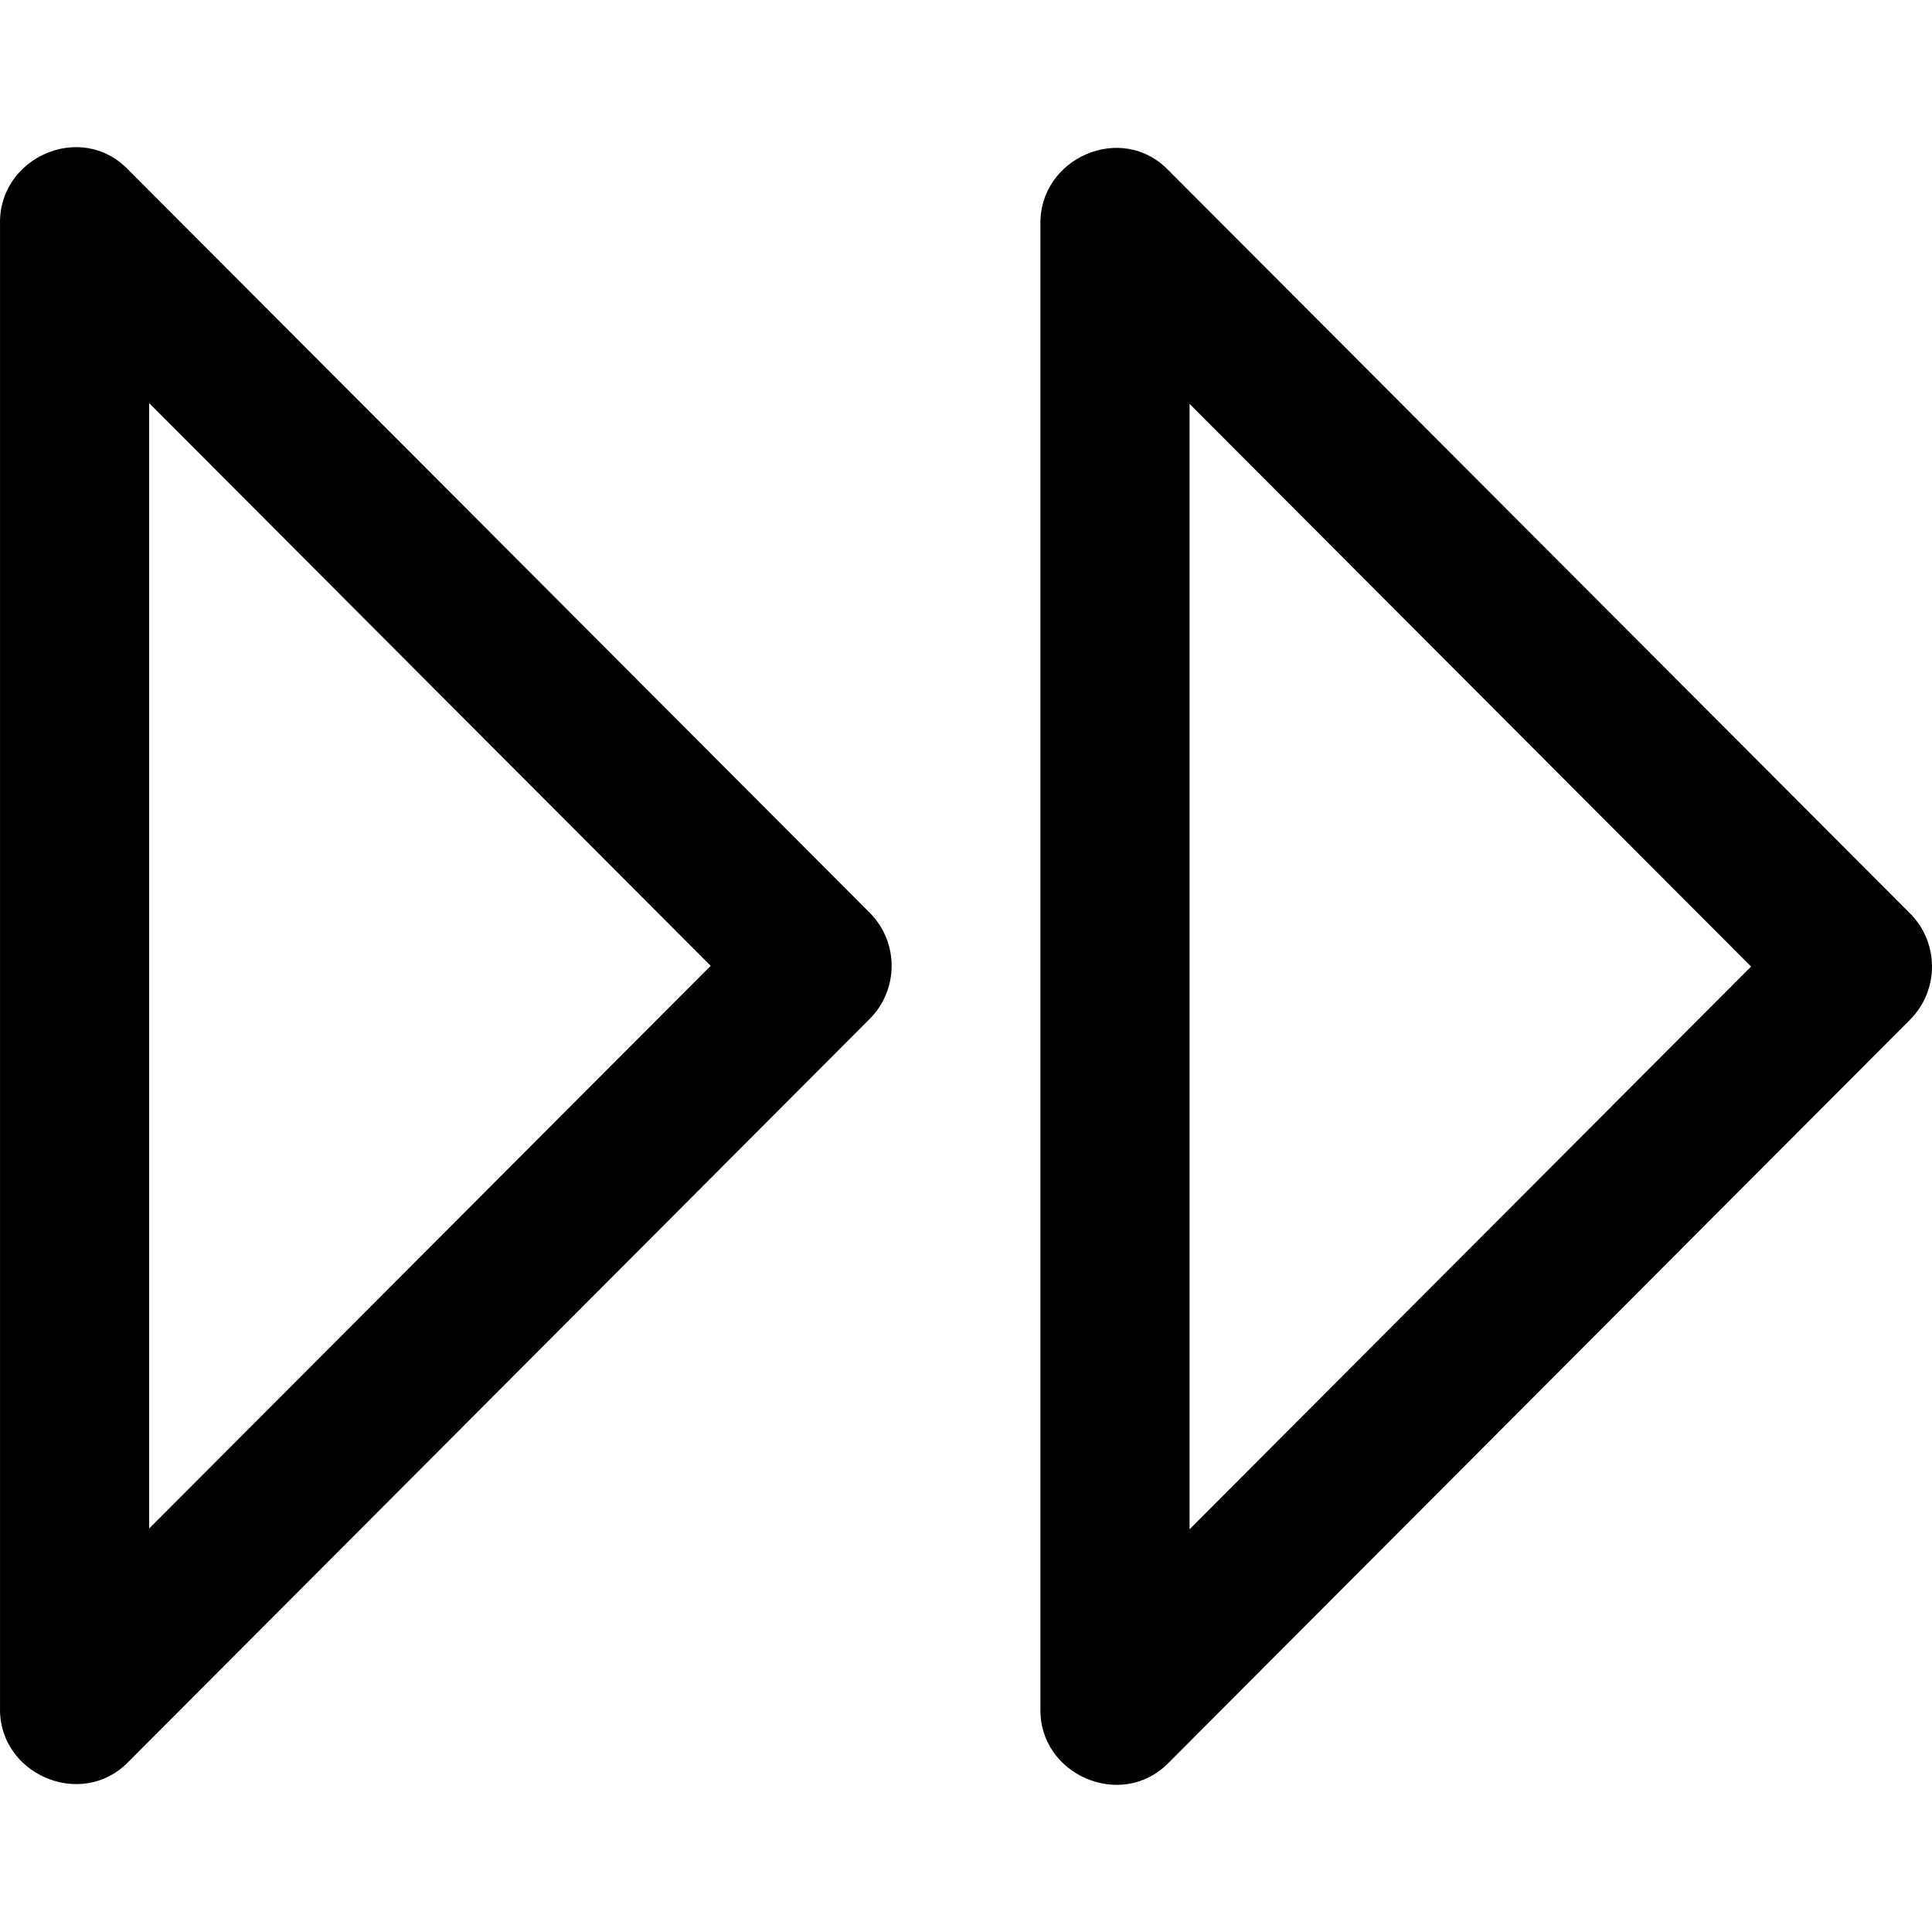
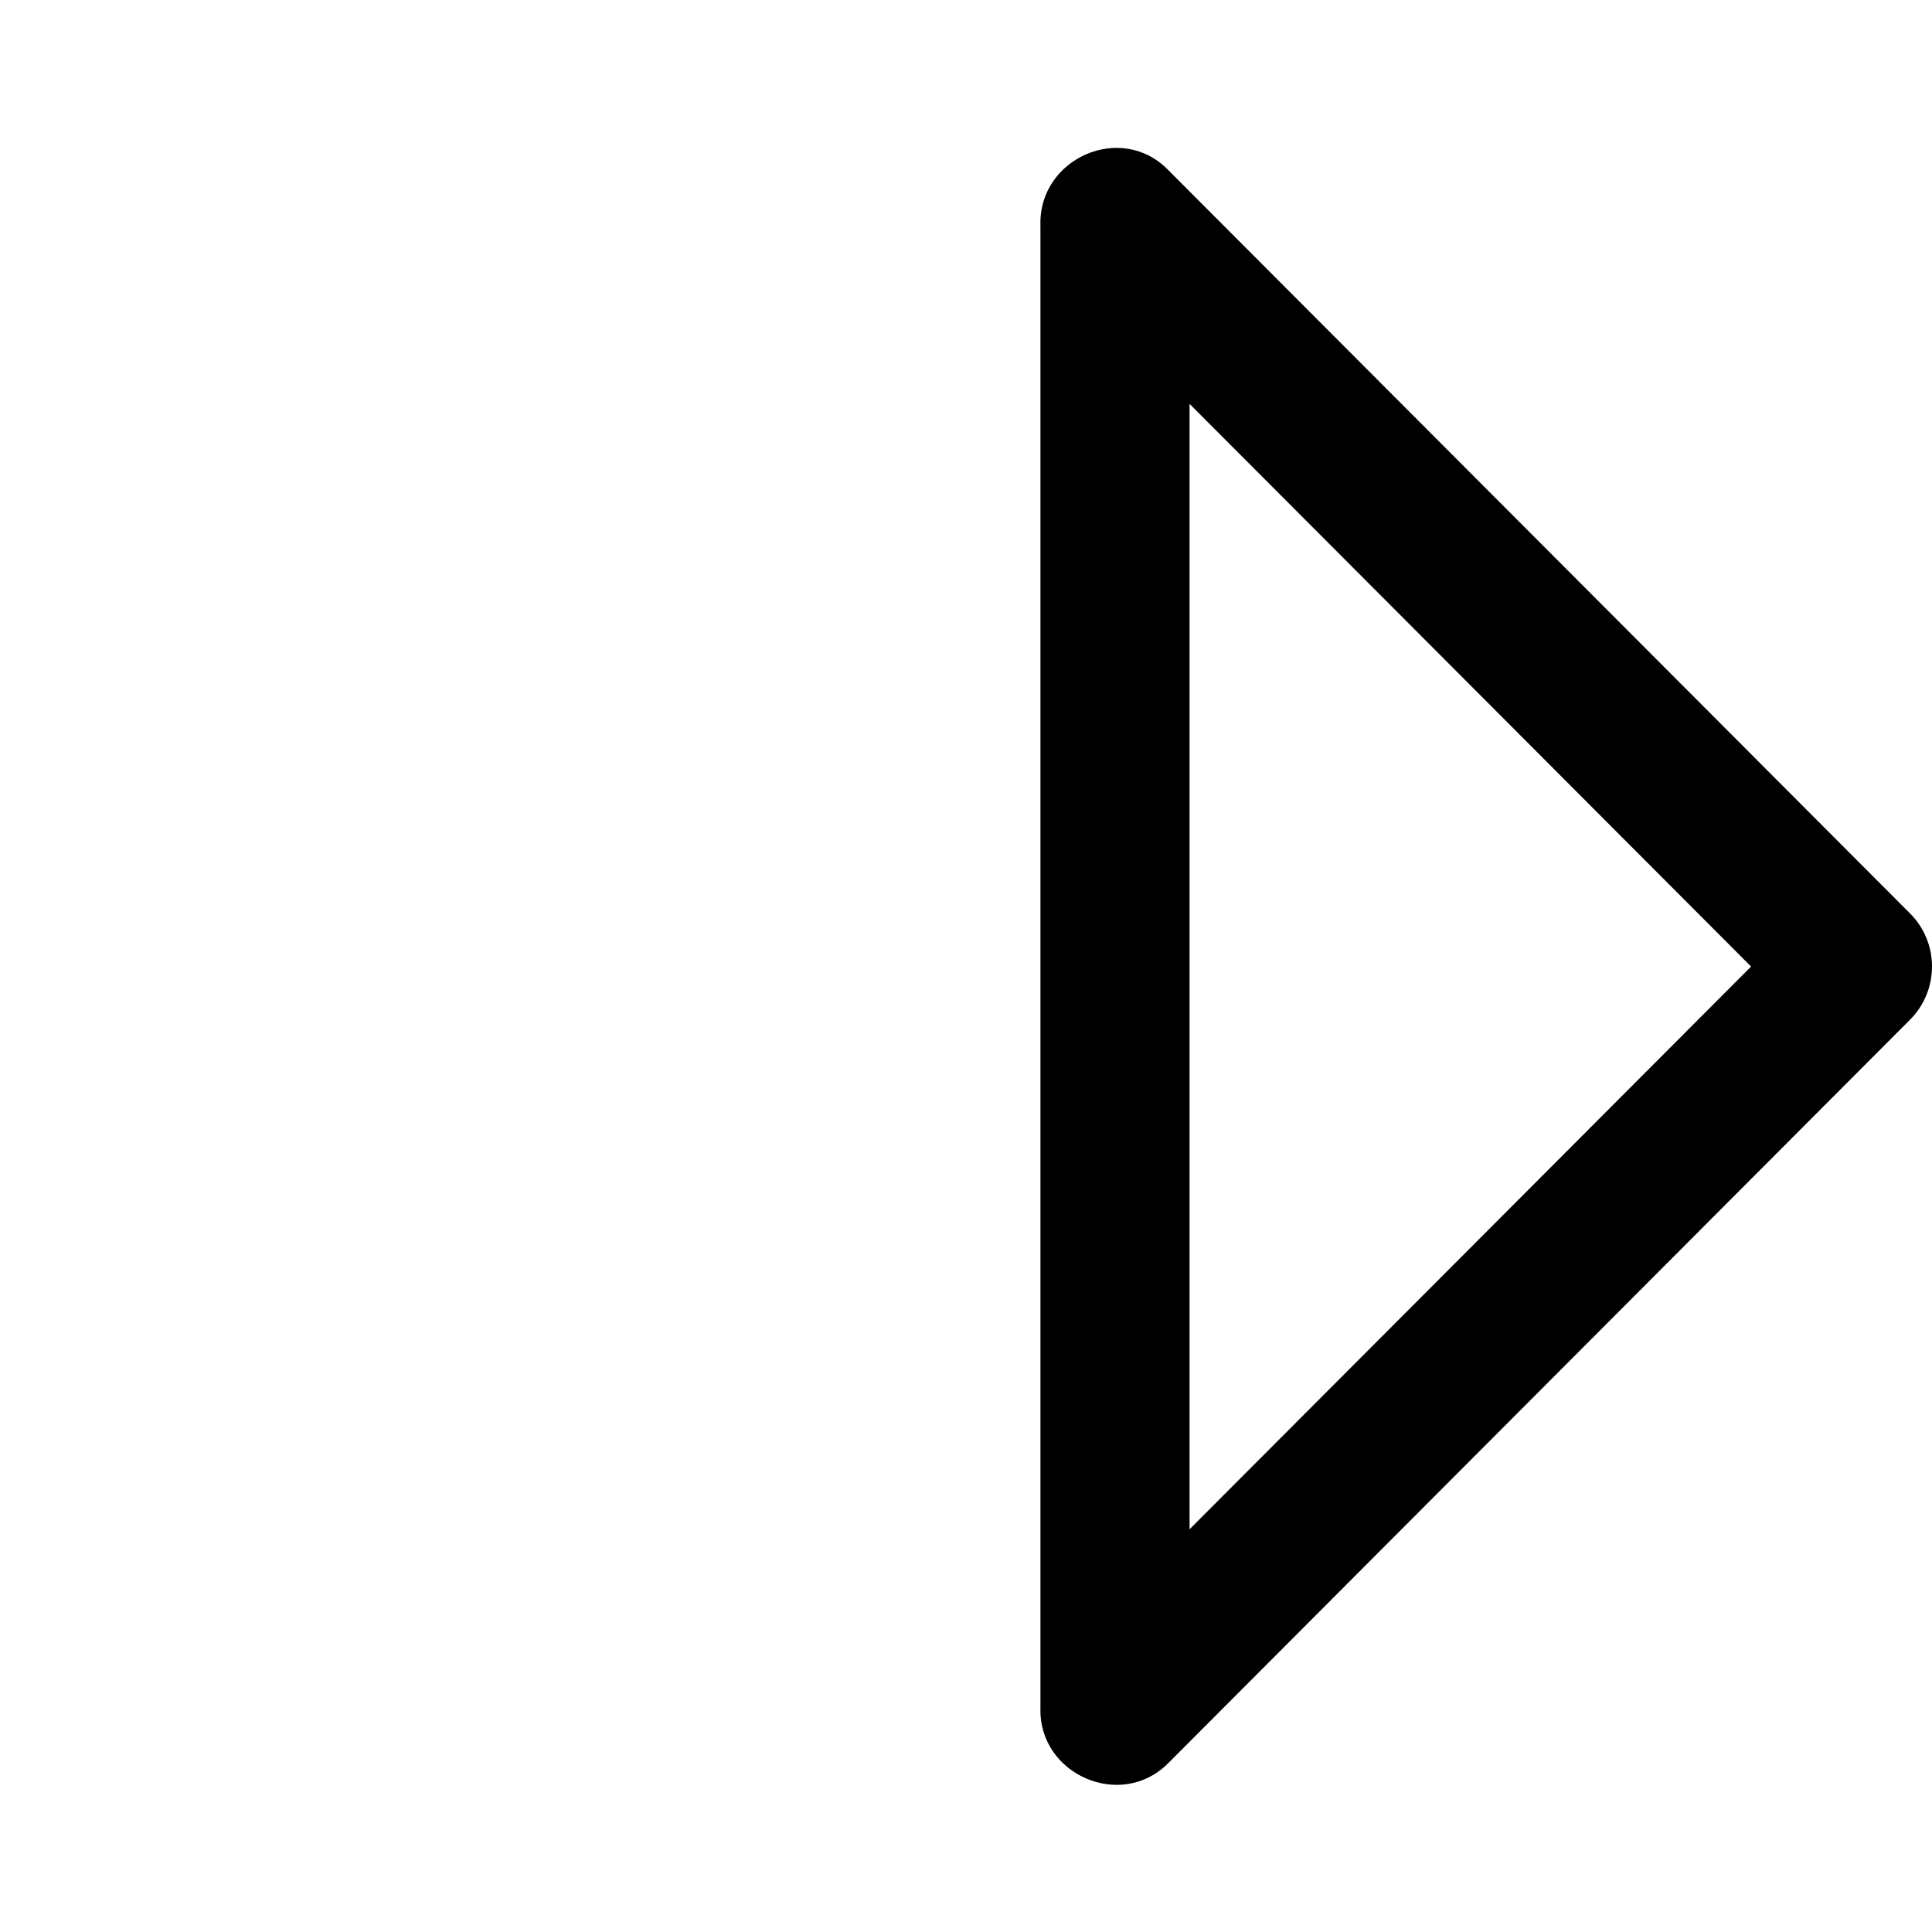
<svg xmlns="http://www.w3.org/2000/svg" version="1.1" id="Capa_1" x="0px" y="0px" viewBox="0 0 312.512 312.512" style="enable-background:new 0 0 312.512 312.512;" xml:space="preserve">
  <g>
    <g id="Double_Arrow_Drop_Right">
-       <path d="M140.675,147.638L140.675,147.638L20.733,27.443c-7.627-7.94-21.029-1.949-20.728,8.83v239.92    c-0.289,10.731,13.017,16.554,20.632,8.927l120.026-120.291C145.415,160.077,145.415,152.378,140.675,147.638L140.675,147.638z     M24.126,247.249V65.206l90.829,91.021L24.126,247.249z" />
      <path d="M308.967,147.758L308.967,147.758L308.967,147.758L189.025,27.563c-7.627-7.94-21.029-1.949-20.728,8.83v239.92    c-0.289,10.731,13.017,16.554,20.632,8.926l120.026-120.291C313.695,160.197,313.695,152.498,308.967,147.758z M192.418,247.369    V65.326l90.829,91.021L192.418,247.369z" />
    </g>
    <g>
	</g>
    <g>
	</g>
    <g>
	</g>
    <g>
	</g>
    <g>
	</g>
    <g>
	</g>
  </g>
  <g>
</g>
  <g>
</g>
  <g>
</g>
  <g>
</g>
  <g>
</g>
  <g>
</g>
  <g>
</g>
  <g>
</g>
  <g>
</g>
  <g>
</g>
  <g>
</g>
  <g>
</g>
  <g>
</g>
  <g>
</g>
  <g>
</g>
</svg>